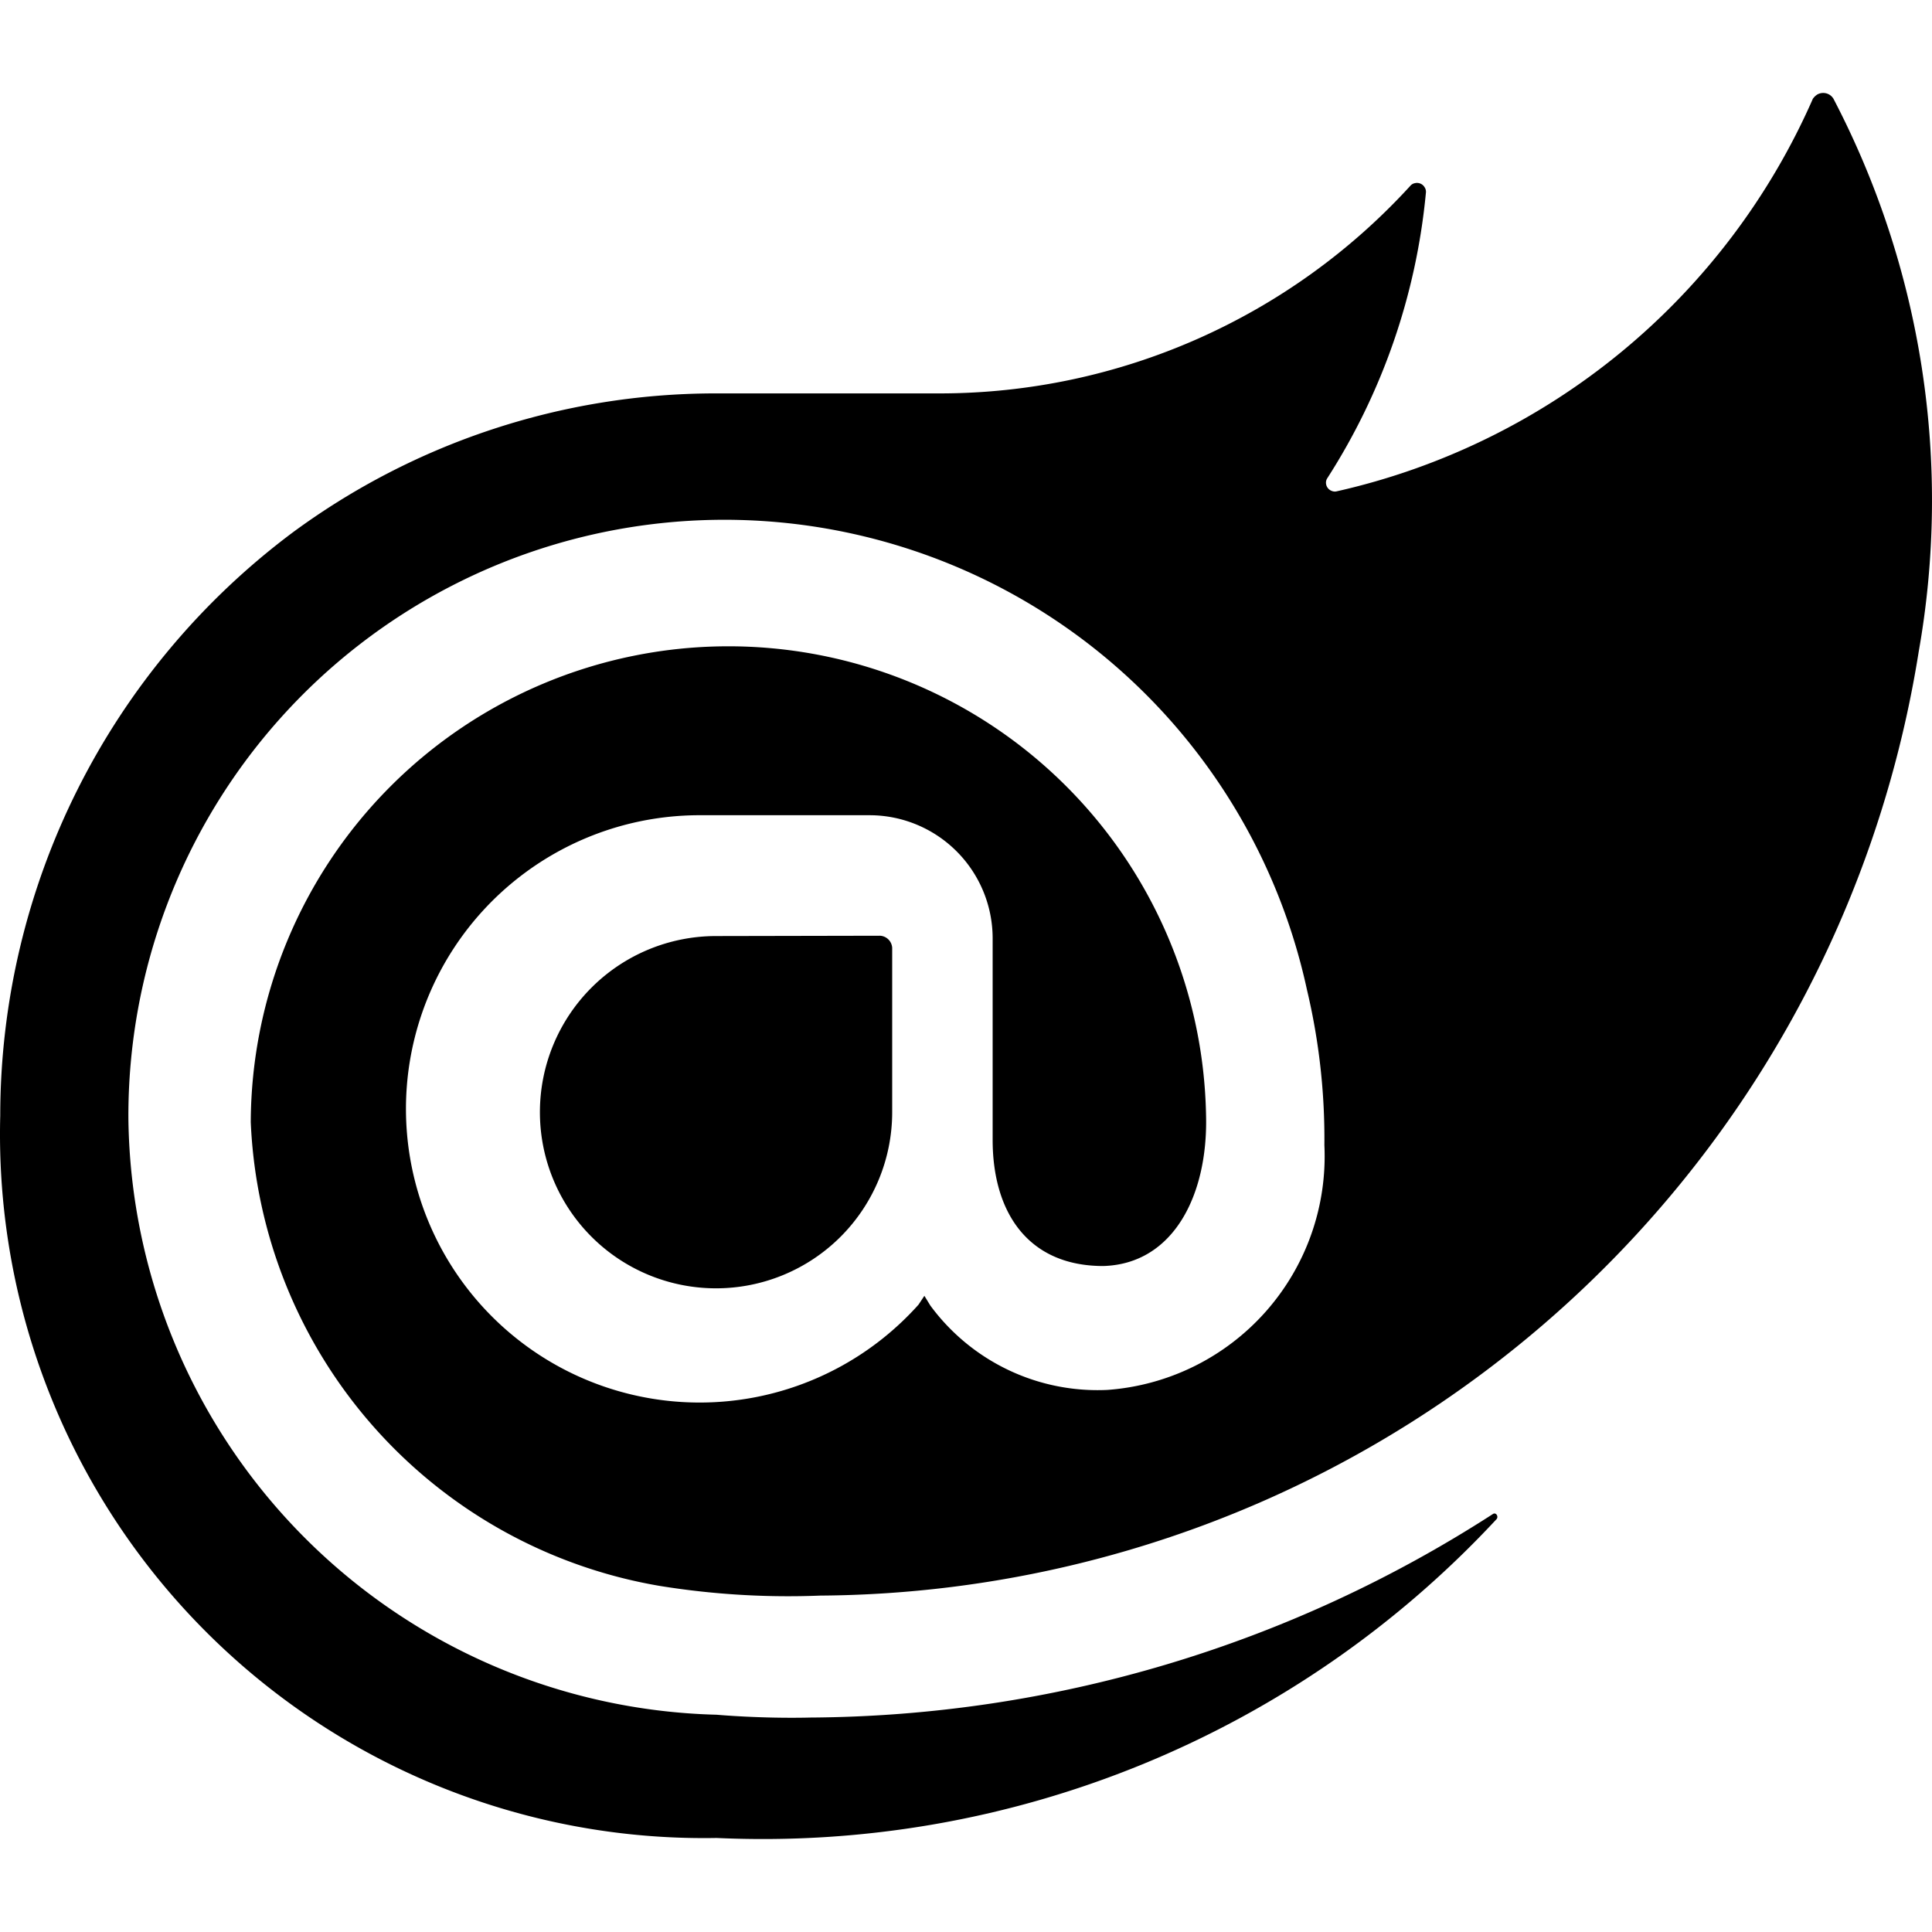
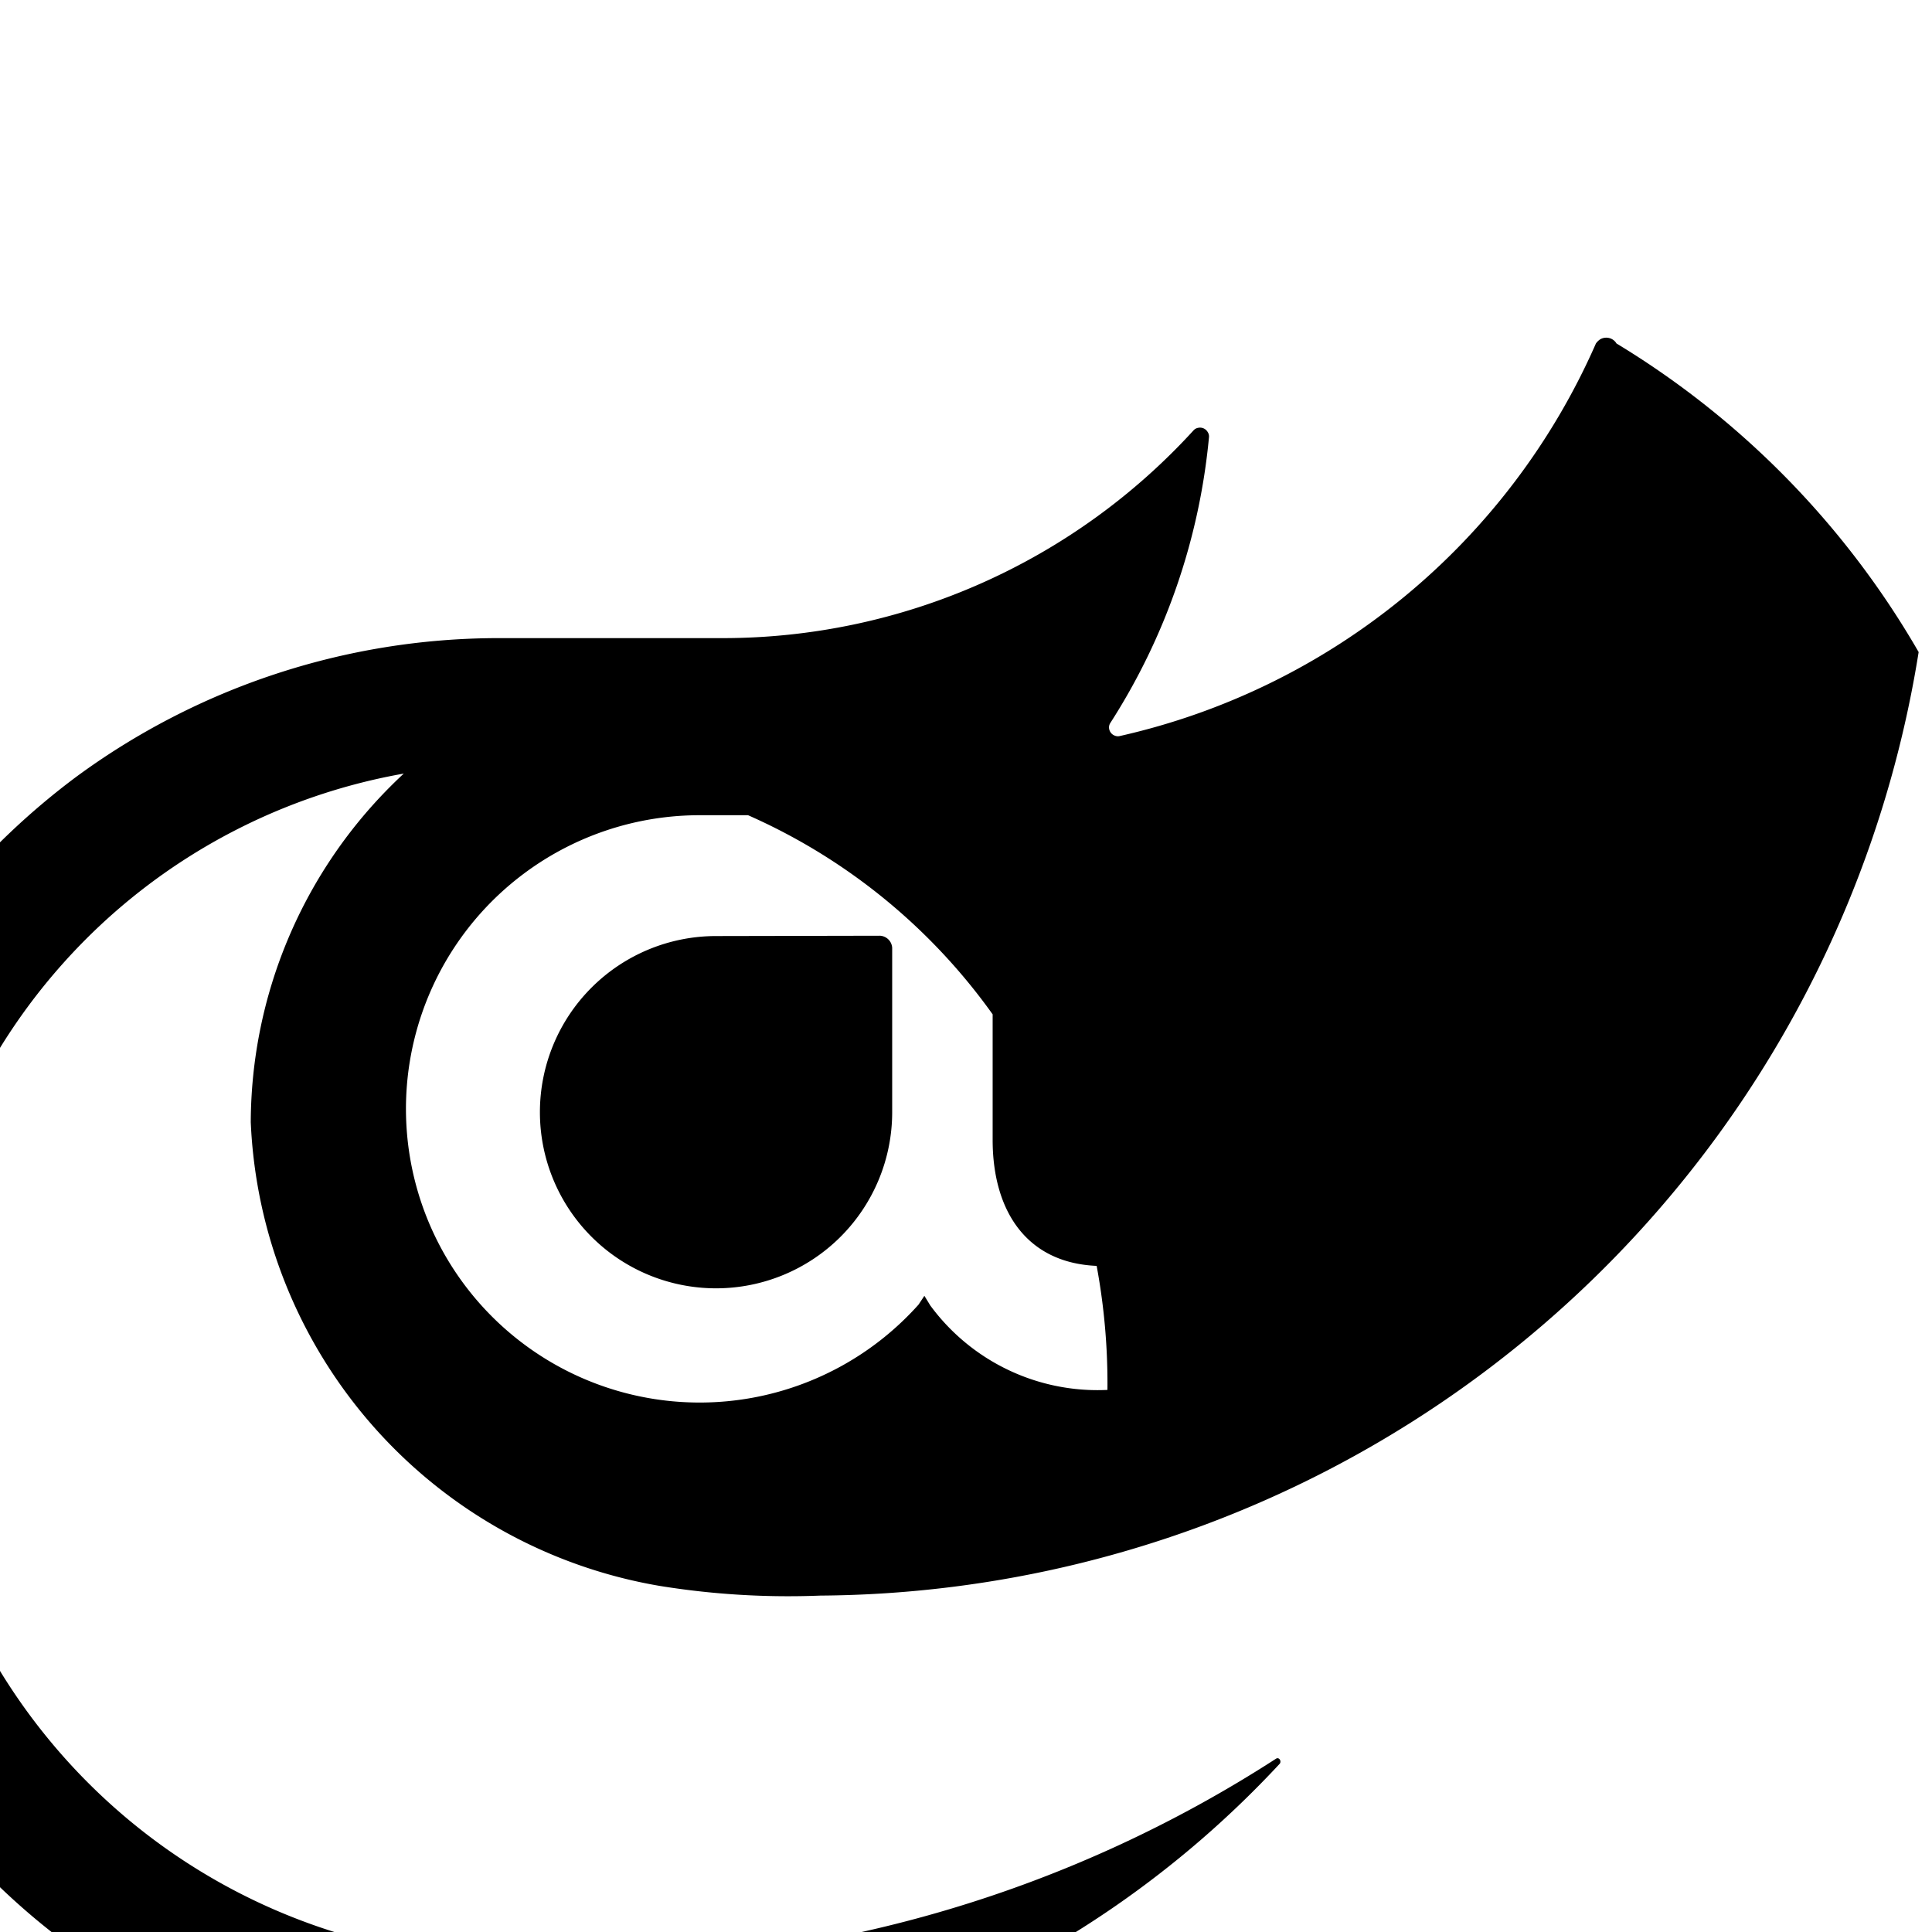
<svg xmlns="http://www.w3.org/2000/svg" width="800" height="800" viewBox="0 0 24 24">
-   <path fill="currentColor" d="M23.834 8.101a13.91 13.91 0 0 1-13.643 11.72a10 10 0 0 1-1.994-.12a6.11 6.11 0 0 1-5.082-5.761a5.934 5.934 0 0 1 11.867-.084c.025.983-.401 1.846-1.277 1.871c-.936 0-1.374-.668-1.374-1.567v-2.5a1.53 1.53 0 0 0-1.52-1.533H8.715a3.648 3.648 0 1 0 2.695 6.08l.073-.11l.074.121a2.58 2.58 0 0 0 2.2 1.048a2.91 2.91 0 0 0 2.695-3.04a8 8 0 0 0-.217-1.933a7.404 7.404 0 0 0-14.64 1.603a7.497 7.497 0 0 0 7.308 7.405s.549.05 1.167.035a15.8 15.8 0 0 0 8.475-2.528c.036-.025.072.025.048.061a12.44 12.44 0 0 1-9.69 3.963a8.744 8.744 0 0 1-8.9-8.972a9.05 9.05 0 0 1 3.635-7.247a8.86 8.86 0 0 1 5.229-1.726h2.813a7.92 7.92 0 0 0 5.839-2.578a.1.1 0 0 1 .059-.034a.11.11 0 0 1 .12.053a.1.1 0 0 1 .015.067a7.94 7.94 0 0 1-1.227 3.549a.1.1 0 0 0-.014.06a.11.11 0 0 0 .073.095a.1.1 0 0 0 .062.004a8.5 8.5 0 0 0 5.913-4.876a.2.2 0 0 1 .055-.053a.15.15 0 0 1 .147 0a.15.15 0 0 1 .054.053A10.78 10.78 0 0 1 23.834 8.1M8.895 11.628a2.188 2.188 0 1 0 2.188 2.188v-2.042a.16.16 0 0 0-.15-.15Z" />
+   <path fill="currentColor" d="M23.834 8.101a13.91 13.91 0 0 1-13.643 11.72a10 10 0 0 1-1.994-.12a6.11 6.11 0 0 1-5.082-5.761a5.934 5.934 0 0 1 11.867-.084c.025.983-.401 1.846-1.277 1.871c-.936 0-1.374-.668-1.374-1.567v-2.5a1.53 1.53 0 0 0-1.52-1.533H8.715a3.648 3.648 0 1 0 2.695 6.08l.073-.11l.074.121a2.58 2.58 0 0 0 2.2 1.048a8 8 0 0 0-.217-1.933a7.404 7.404 0 0 0-14.64 1.603a7.497 7.497 0 0 0 7.308 7.405s.549.05 1.167.035a15.8 15.8 0 0 0 8.475-2.528c.036-.025.072.025.048.061a12.44 12.44 0 0 1-9.69 3.963a8.744 8.744 0 0 1-8.9-8.972a9.05 9.05 0 0 1 3.635-7.247a8.86 8.86 0 0 1 5.229-1.726h2.813a7.92 7.92 0 0 0 5.839-2.578a.1.1 0 0 1 .059-.034a.11.11 0 0 1 .12.053a.1.1 0 0 1 .015.067a7.94 7.94 0 0 1-1.227 3.549a.1.1 0 0 0-.014.06a.11.11 0 0 0 .073.095a.1.1 0 0 0 .062.004a8.5 8.5 0 0 0 5.913-4.876a.2.2 0 0 1 .055-.053a.15.15 0 0 1 .147 0a.15.15 0 0 1 .054.053A10.78 10.78 0 0 1 23.834 8.1M8.895 11.628a2.188 2.188 0 1 0 2.188 2.188v-2.042a.16.16 0 0 0-.15-.15Z" />
</svg>